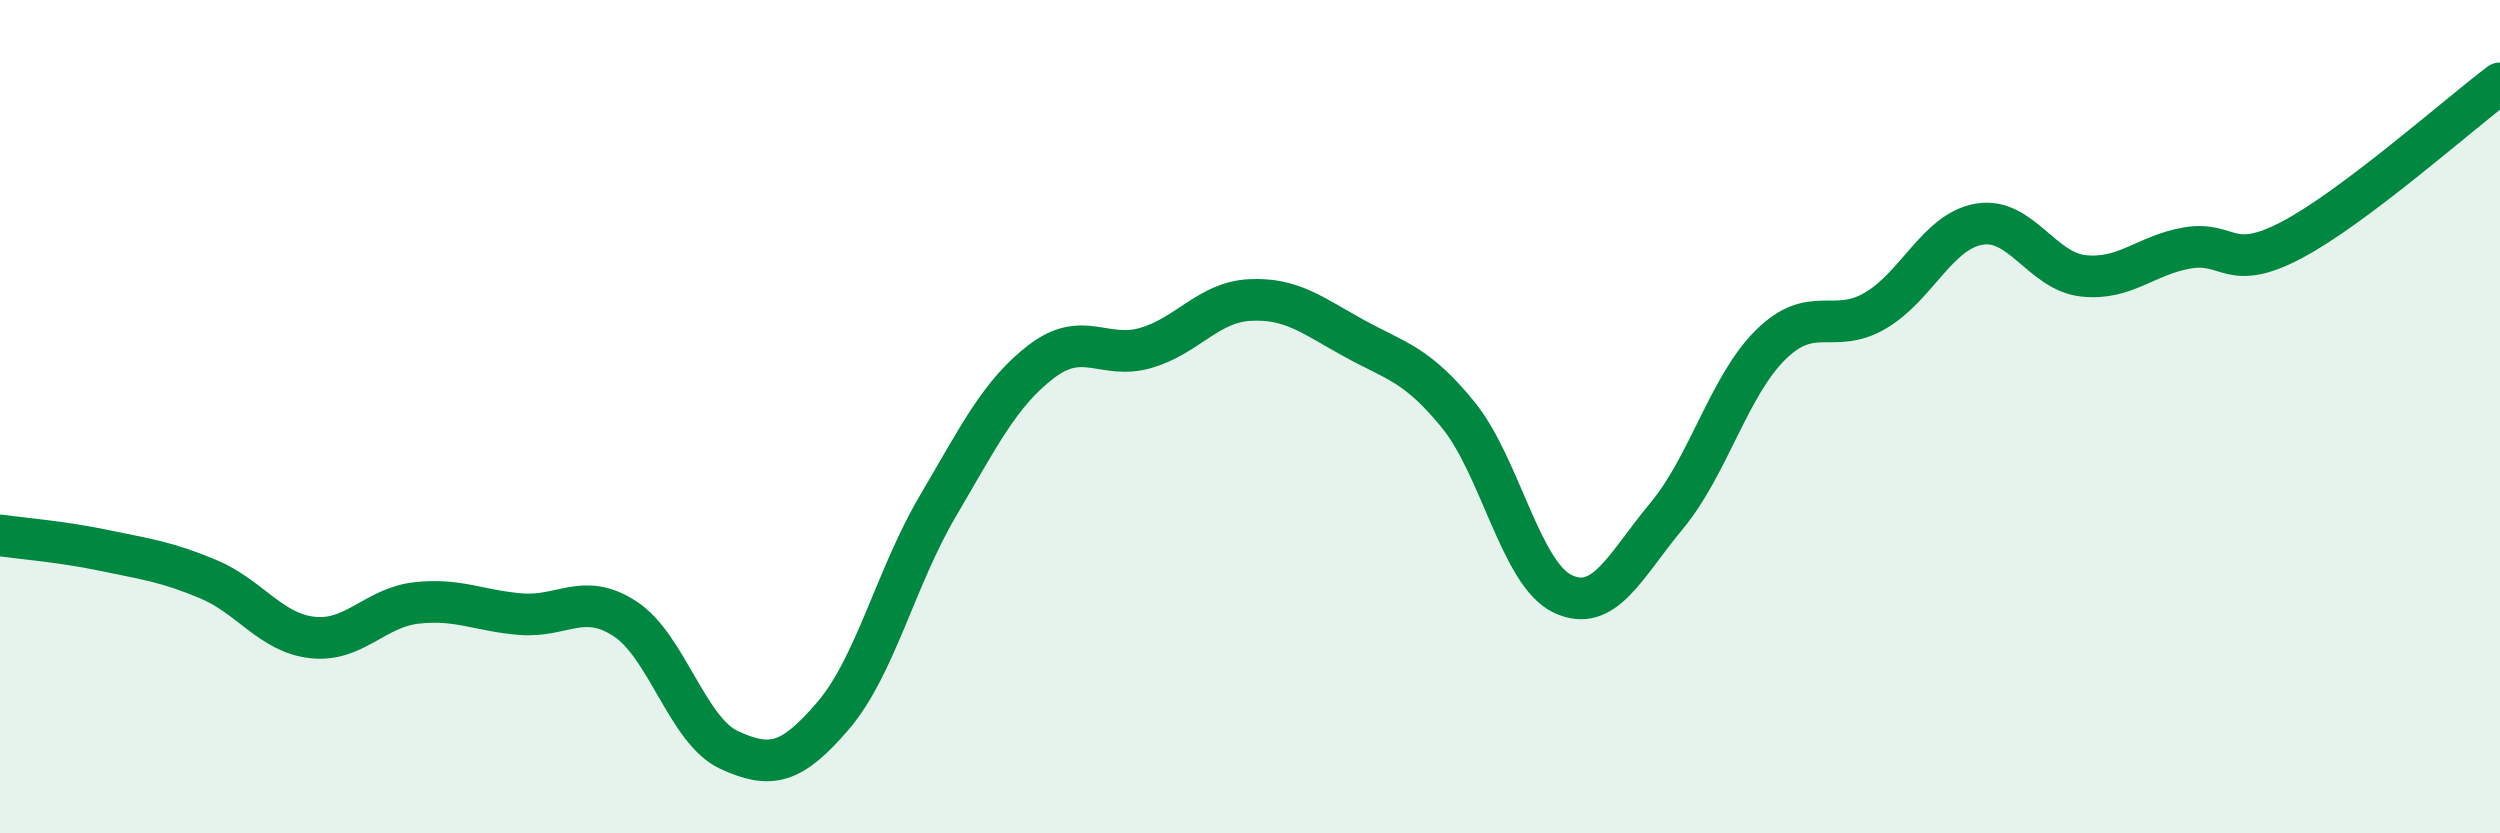
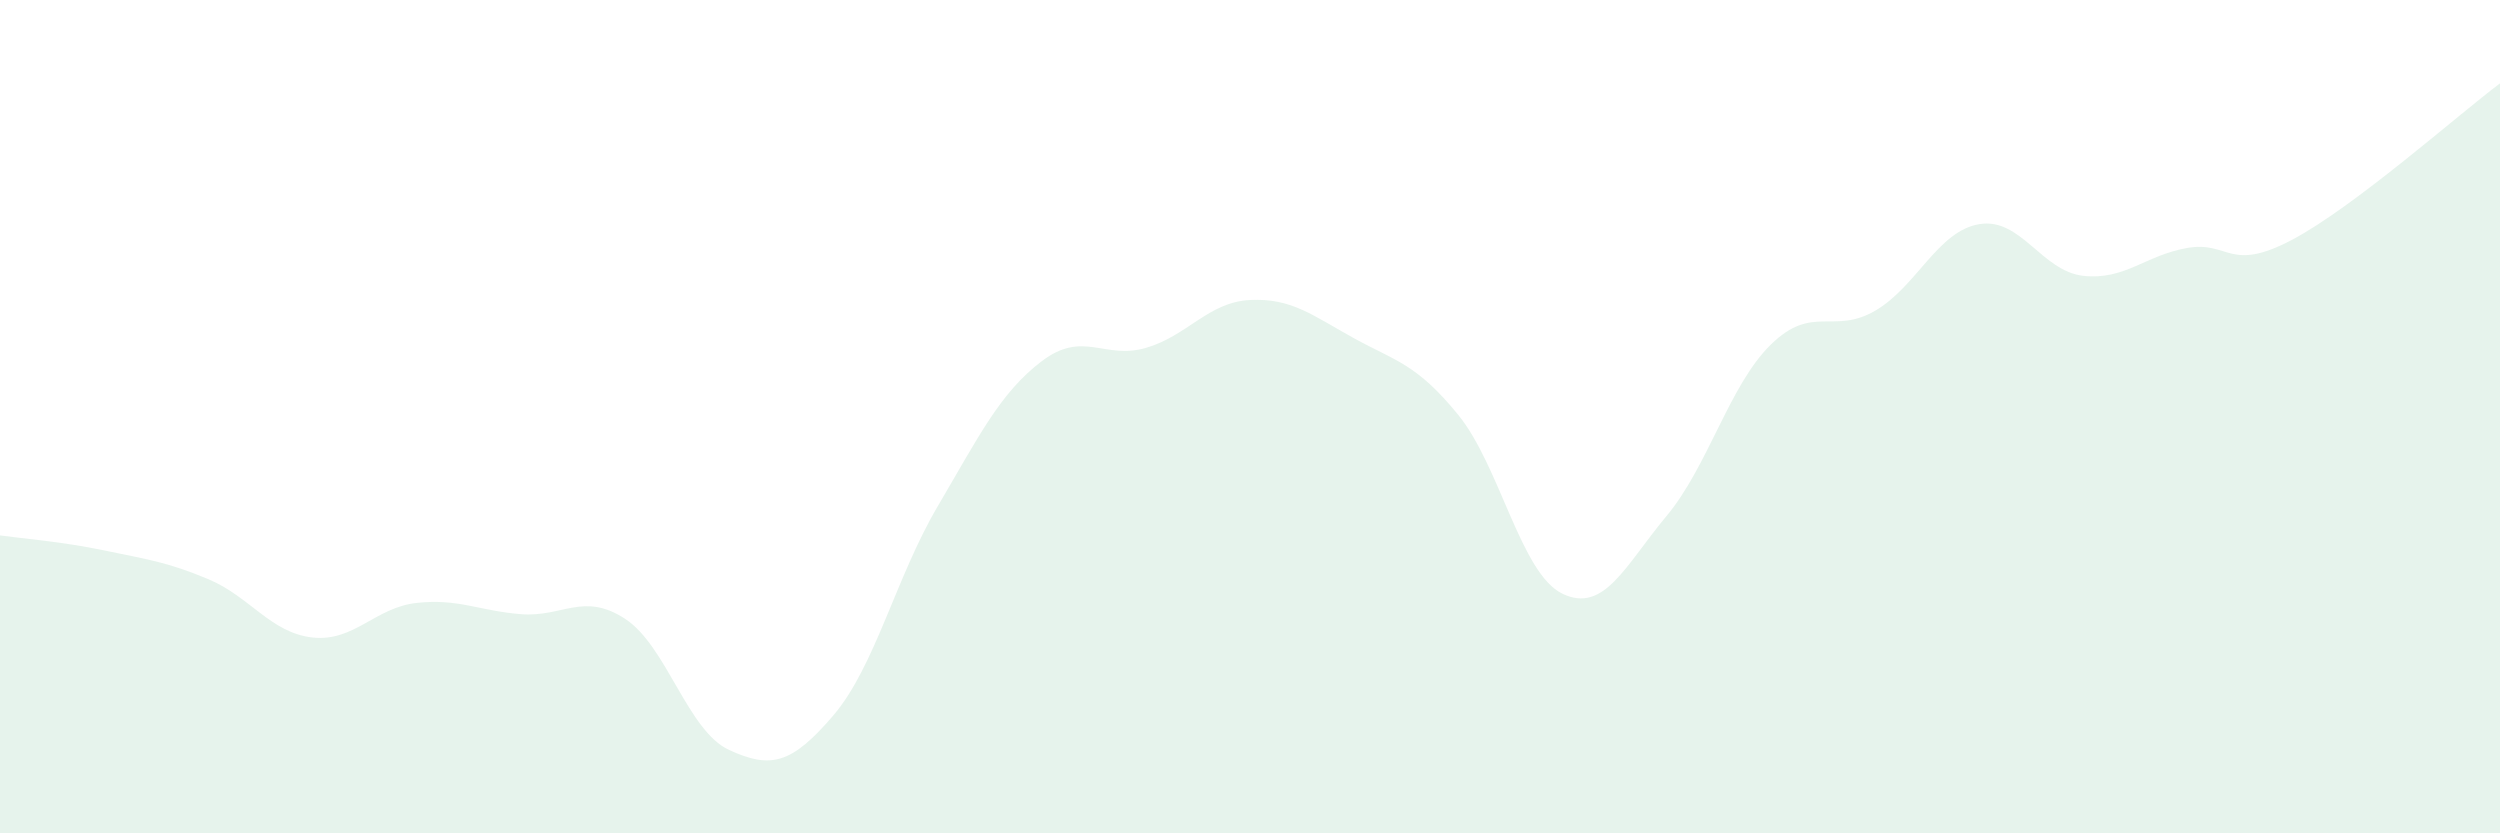
<svg xmlns="http://www.w3.org/2000/svg" width="60" height="20" viewBox="0 0 60 20">
  <path d="M 0,12.85 C 0.5,12.92 1.5,13 2.5,13.21 C 3.5,13.42 4,13.48 5,13.9 C 6,14.32 6.5,15.19 7.5,15.3 C 8.5,15.41 9,14.58 10,14.47 C 11,14.36 11.5,14.66 12.5,14.74 C 13.5,14.82 14,14.2 15,14.85 C 16,15.5 16.5,17.54 17.5,18 C 18.5,18.46 19,18.34 20,17.17 C 21,16 21.5,13.86 22.5,12.16 C 23.5,10.46 24,9.43 25,8.67 C 26,7.91 26.5,8.64 27.5,8.35 C 28.5,8.06 29,7.25 30,7.2 C 31,7.15 31.5,7.57 32.5,8.12 C 33.5,8.67 34,8.73 35,9.96 C 36,11.19 36.5,13.77 37.5,14.25 C 38.5,14.73 39,13.58 40,12.38 C 41,11.18 41.5,9.25 42.5,8.27 C 43.5,7.29 44,8.04 45,7.46 C 46,6.88 46.5,5.55 47.5,5.38 C 48.5,5.21 49,6.51 50,6.62 C 51,6.73 51.5,6.12 52.5,5.95 C 53.5,5.78 53.5,6.55 55,5.76 C 56.5,4.97 59,2.75 60,2L60 20L0 20Z" fill="#008740" opacity="0.1" stroke-linecap="round" stroke-linejoin="round" />
-   <path d="M 0,12.85 C 0.5,12.92 1.5,13 2.5,13.21 C 3.5,13.42 4,13.48 5,13.9 C 6,14.32 6.5,15.19 7.5,15.3 C 8.5,15.41 9,14.58 10,14.47 C 11,14.36 11.5,14.66 12.5,14.74 C 13.5,14.82 14,14.2 15,14.85 C 16,15.5 16.5,17.54 17.5,18 C 18.5,18.46 19,18.34 20,17.17 C 21,16 21.5,13.86 22.5,12.16 C 23.5,10.46 24,9.43 25,8.67 C 26,7.91 26.5,8.64 27.5,8.35 C 28.5,8.06 29,7.25 30,7.2 C 31,7.15 31.5,7.57 32.5,8.12 C 33.5,8.67 34,8.73 35,9.96 C 36,11.19 36.5,13.77 37.5,14.25 C 38.5,14.73 39,13.58 40,12.38 C 41,11.18 41.5,9.25 42.5,8.27 C 43.5,7.29 44,8.04 45,7.46 C 46,6.88 46.5,5.55 47.5,5.38 C 48.5,5.21 49,6.51 50,6.62 C 51,6.73 51.5,6.12 52.5,5.95 C 53.5,5.78 53.5,6.55 55,5.76 C 56.5,4.97 59,2.75 60,2" stroke="#008740" stroke-width="1" fill="none" stroke-linecap="round" stroke-linejoin="round" />
</svg>